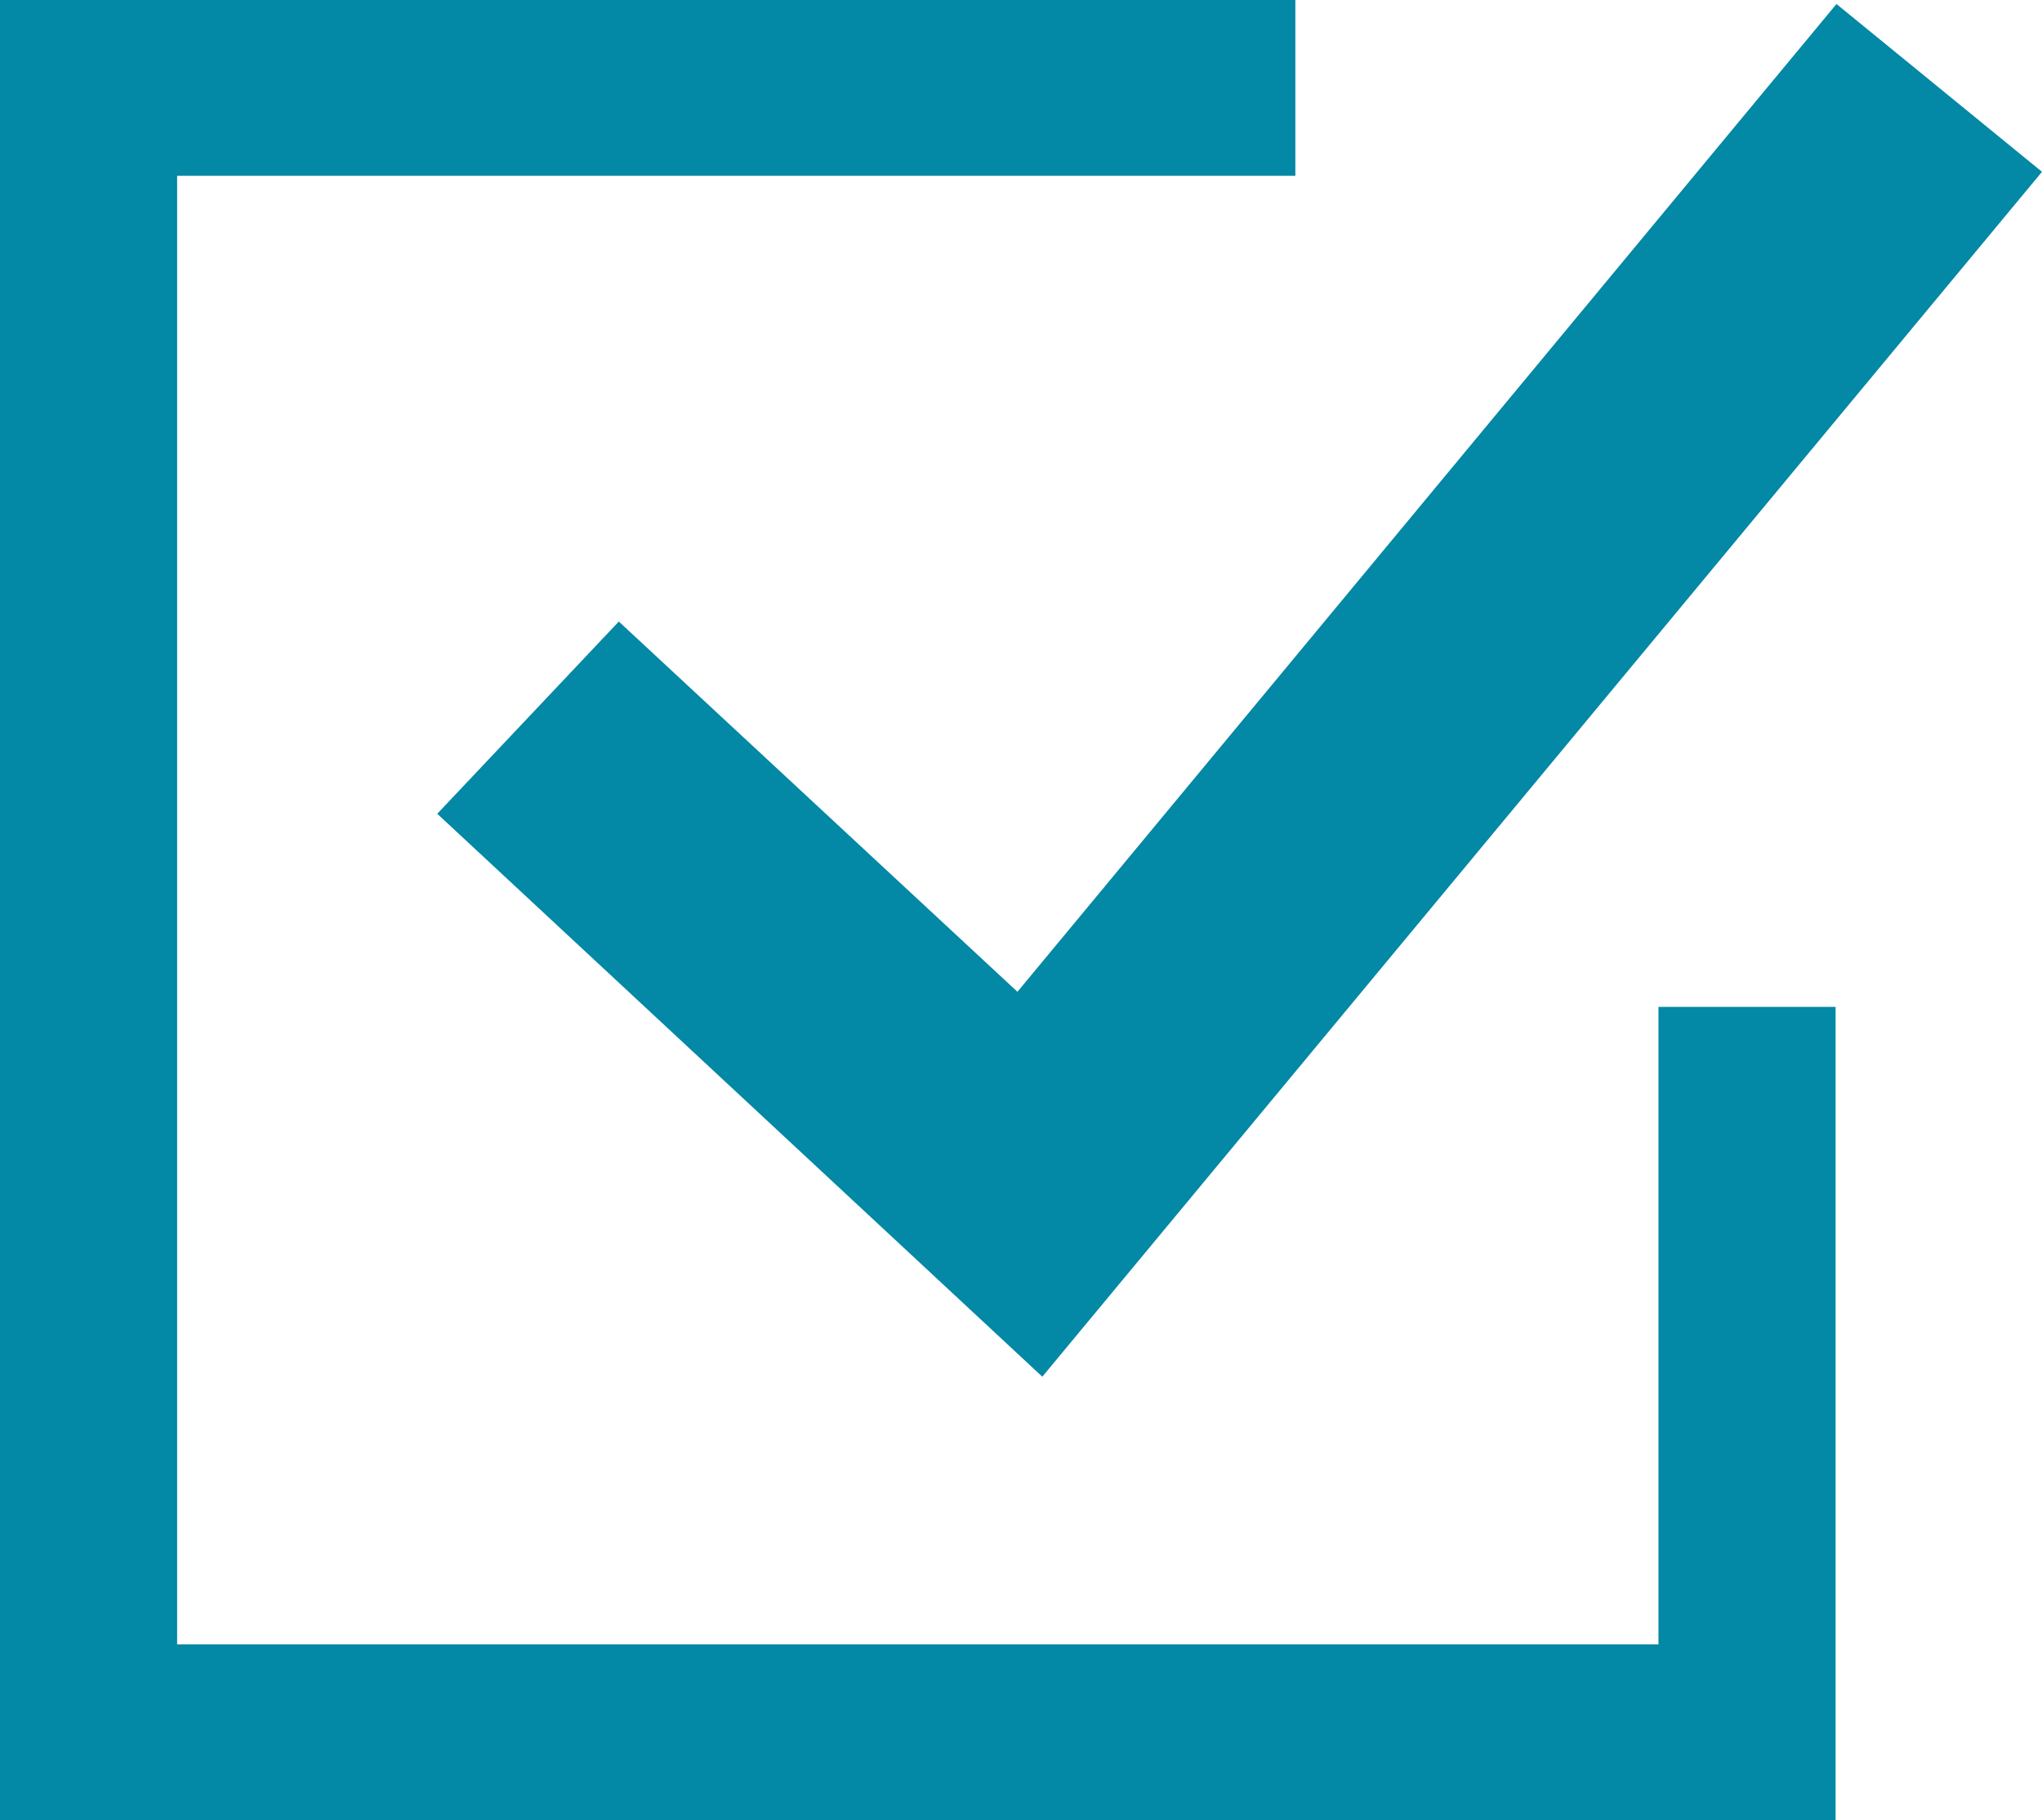
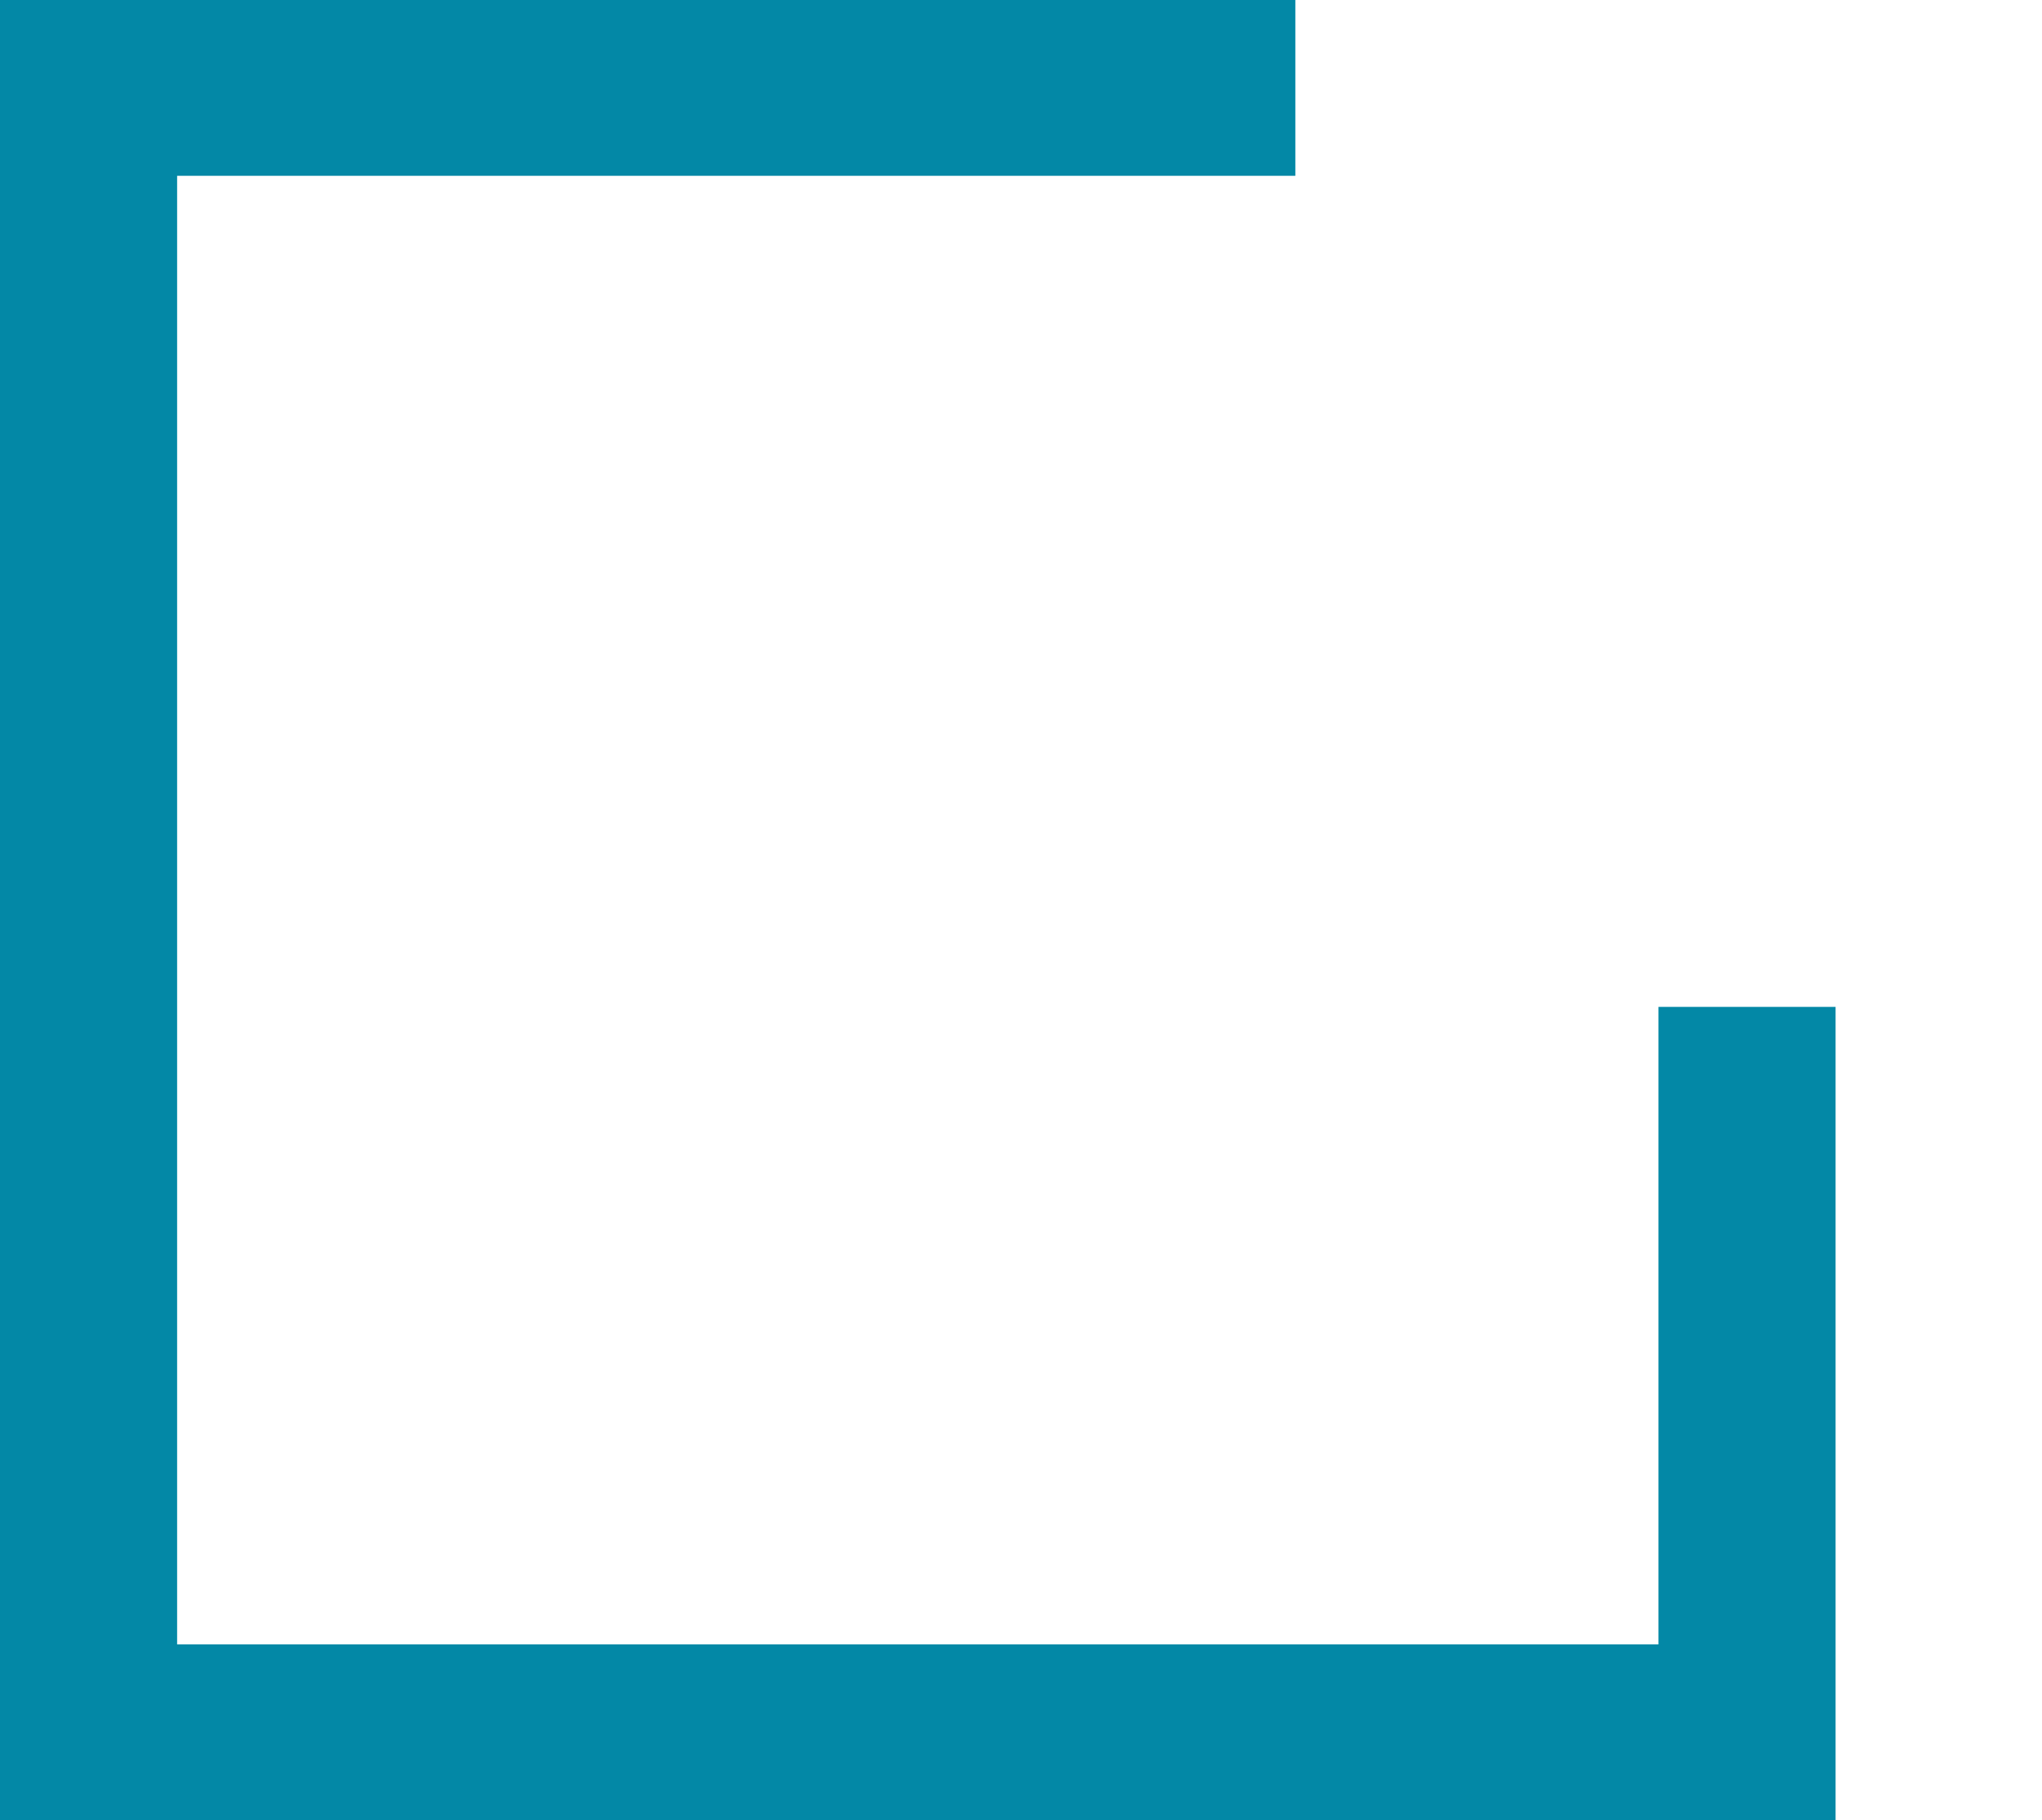
<svg xmlns="http://www.w3.org/2000/svg" id="_レイヤー_2" viewBox="0 0 46 41">
  <defs>
    <style>.cls-1{fill:#0388a6;}</style>
  </defs>
  <g id="_レイヤー_1-2">
    <polygon class="cls-1" points="41.35 41 0 41 0 0 29.18 0 29.18 3.96 3.99 3.96 3.99 37.04 37.36 37.04 37.36 22.68 41.35 22.68 41.35 41" />
-     <polygon class="cls-1" points="23.48 31.01 9.85 18.33 13.94 14 22.92 22.34 41.37 .09 46 3.87 23.48 31.01" />
  </g>
</svg>